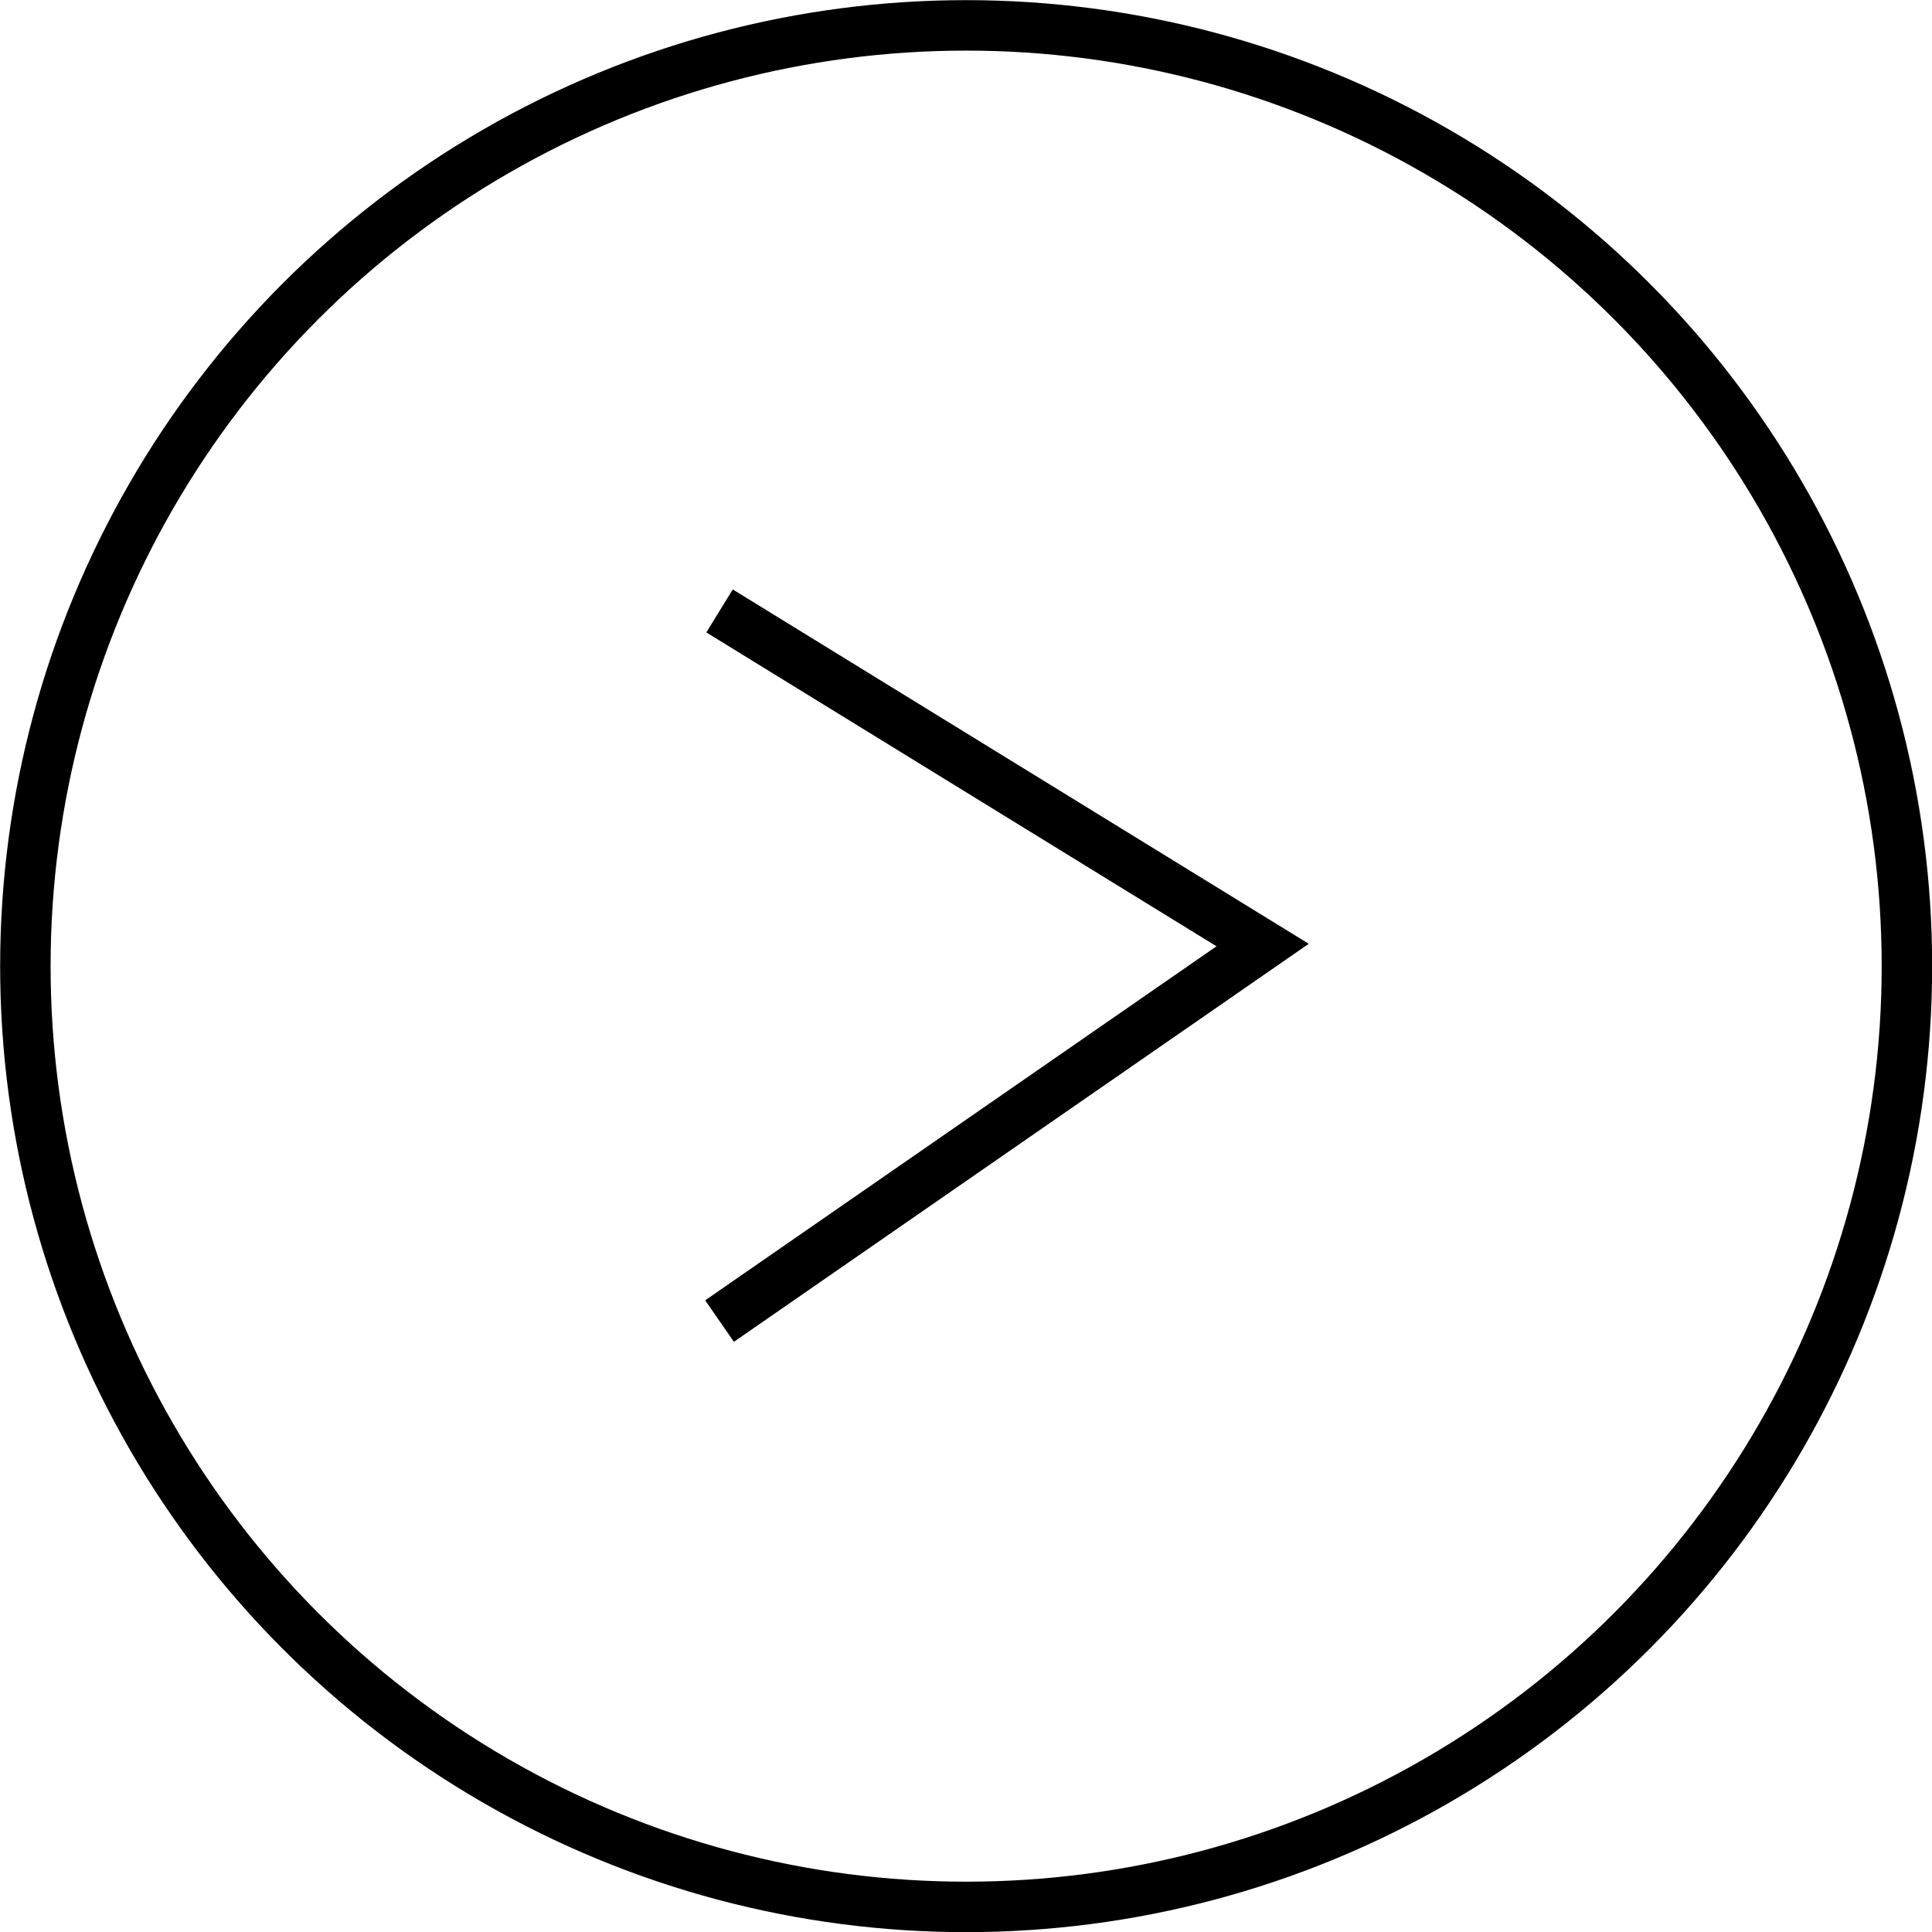
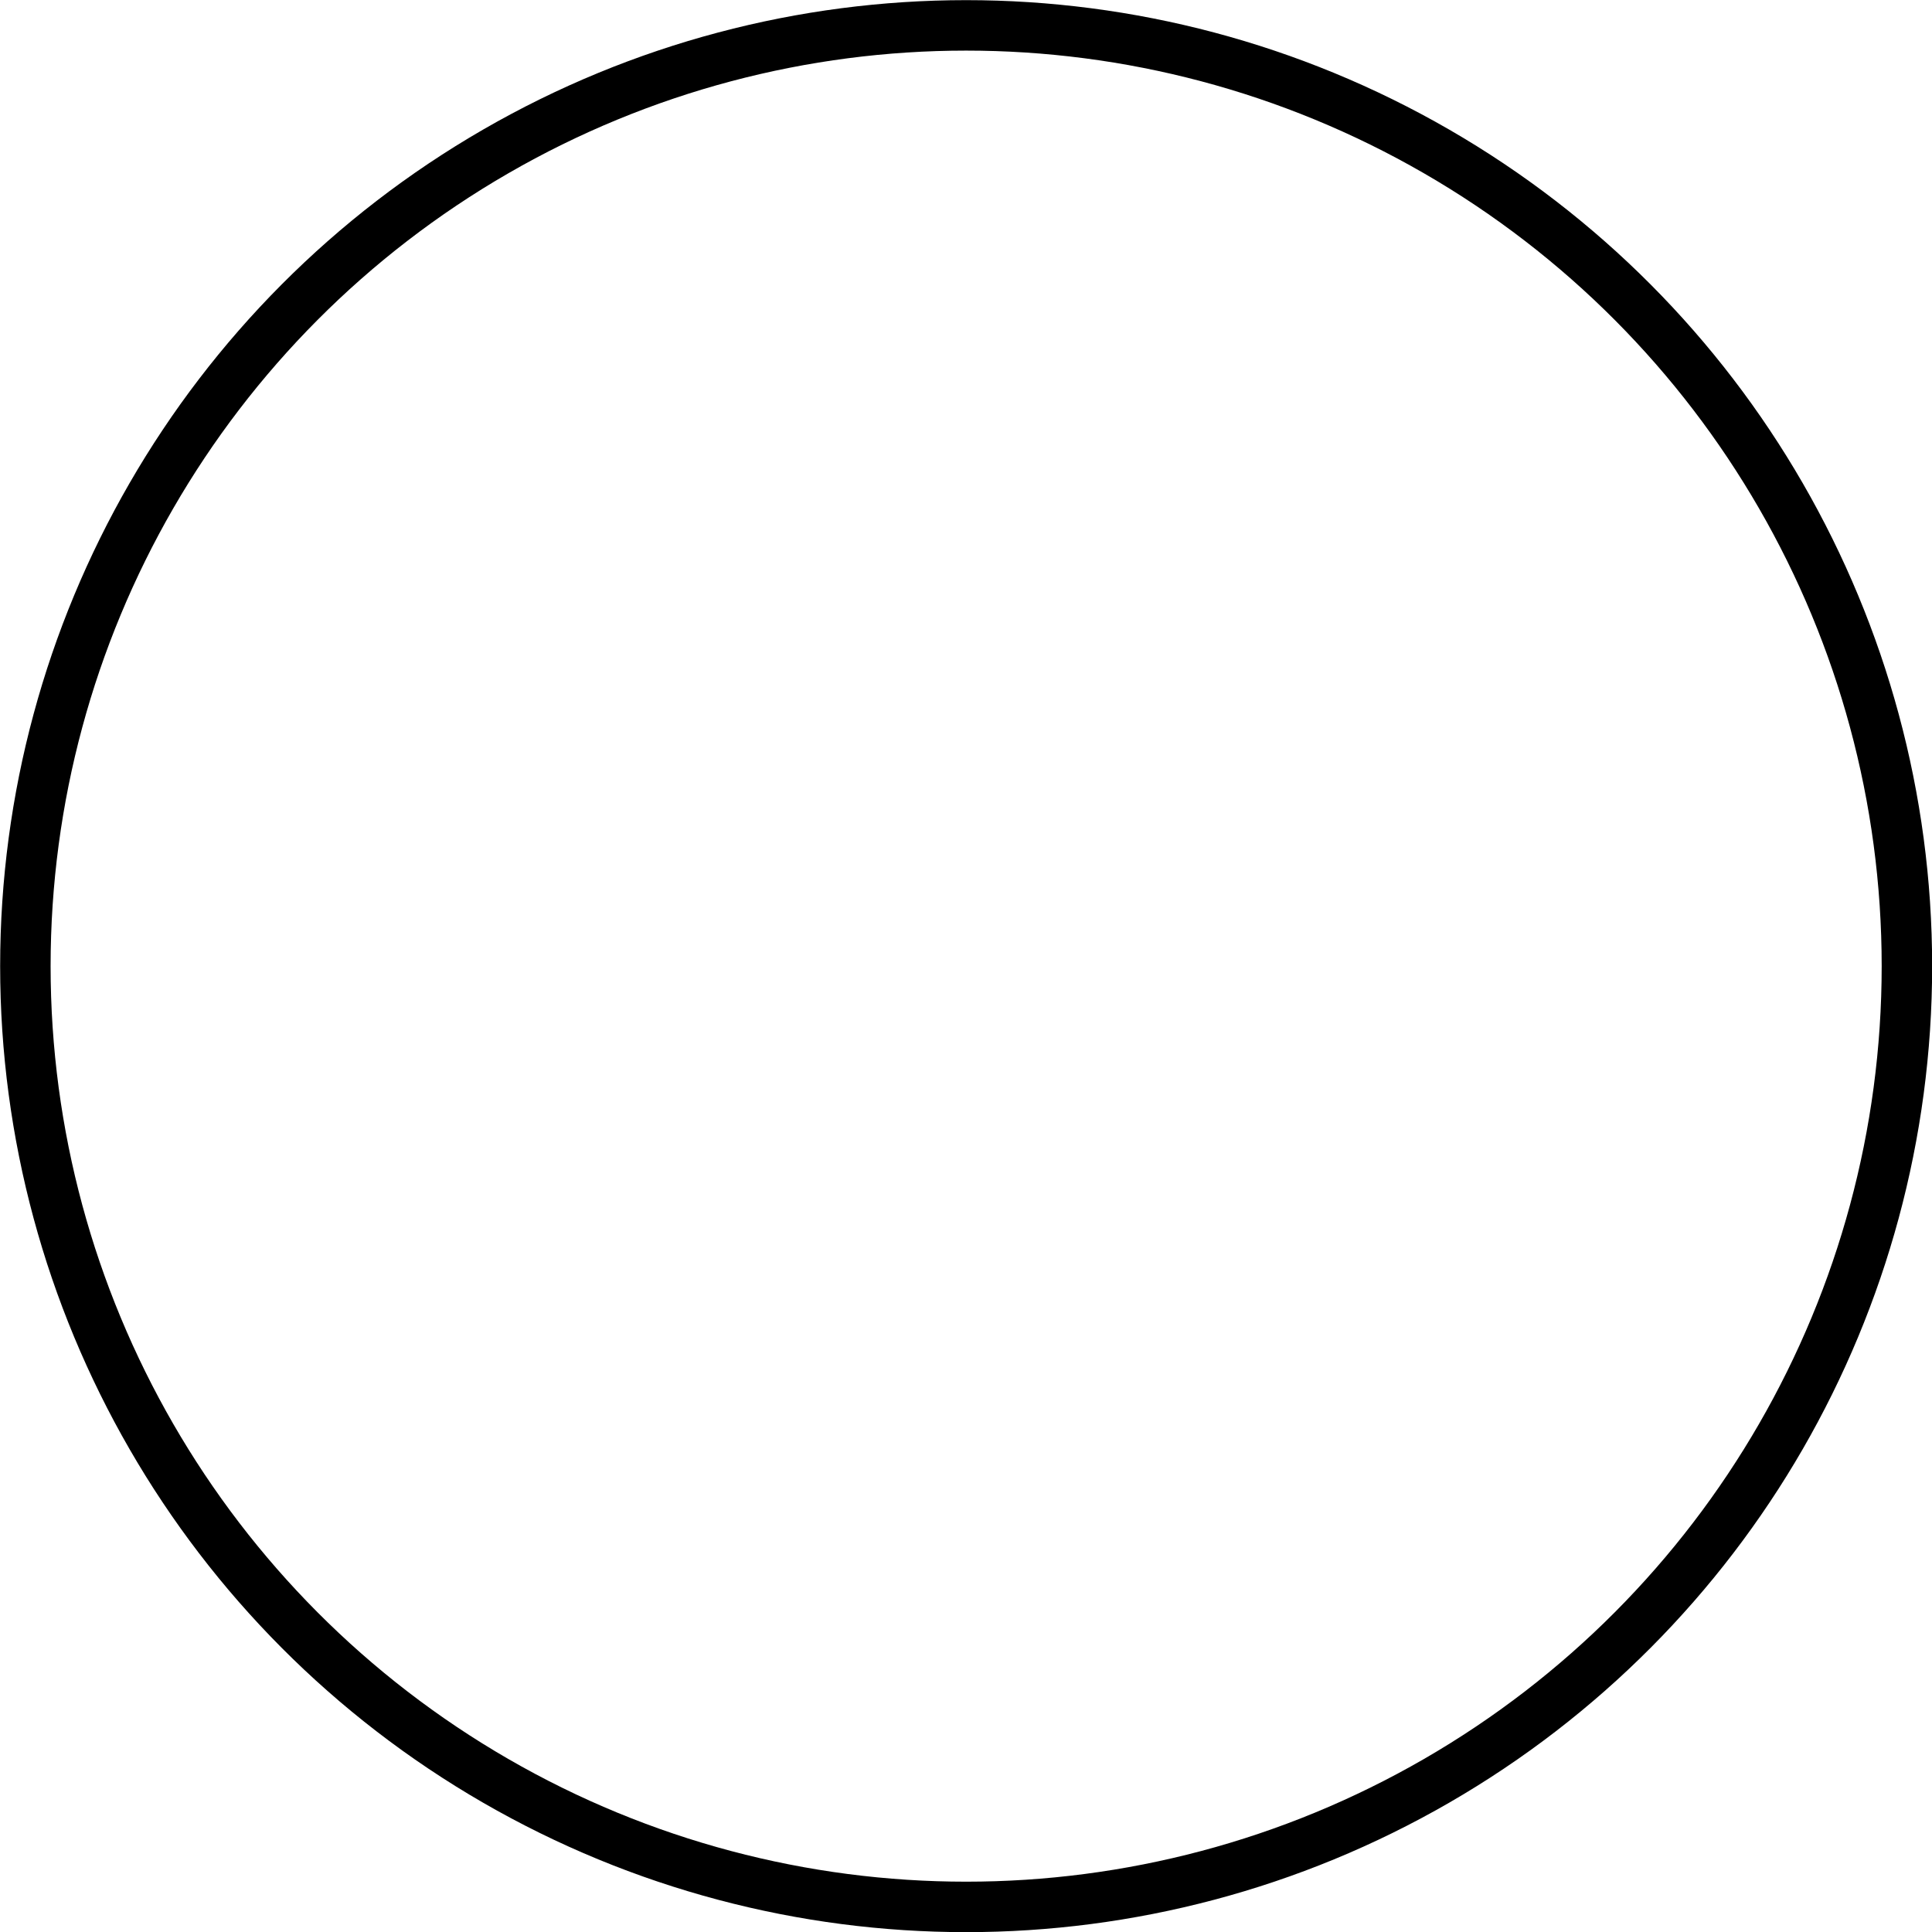
<svg xmlns="http://www.w3.org/2000/svg" id="_レイヤー_2" data-name="レイヤー 2" viewBox="0 0 67.77 67.77">
  <defs>
    <style>
      .cls-1 {
        fill: none;
        stroke: #000;
        stroke-miterlimit: 10;
        stroke-width: 1.77px;
      }
    </style>
  </defs>
  <g id="_内容" data-name="内容">
    <g>
      <circle class="cls-1" cx="33.89" cy="33.89" r="33" />
-       <polyline class="cls-1" points="25.24 21.43 44.29 33.15 25.24 46.34" />
    </g>
  </g>
</svg>